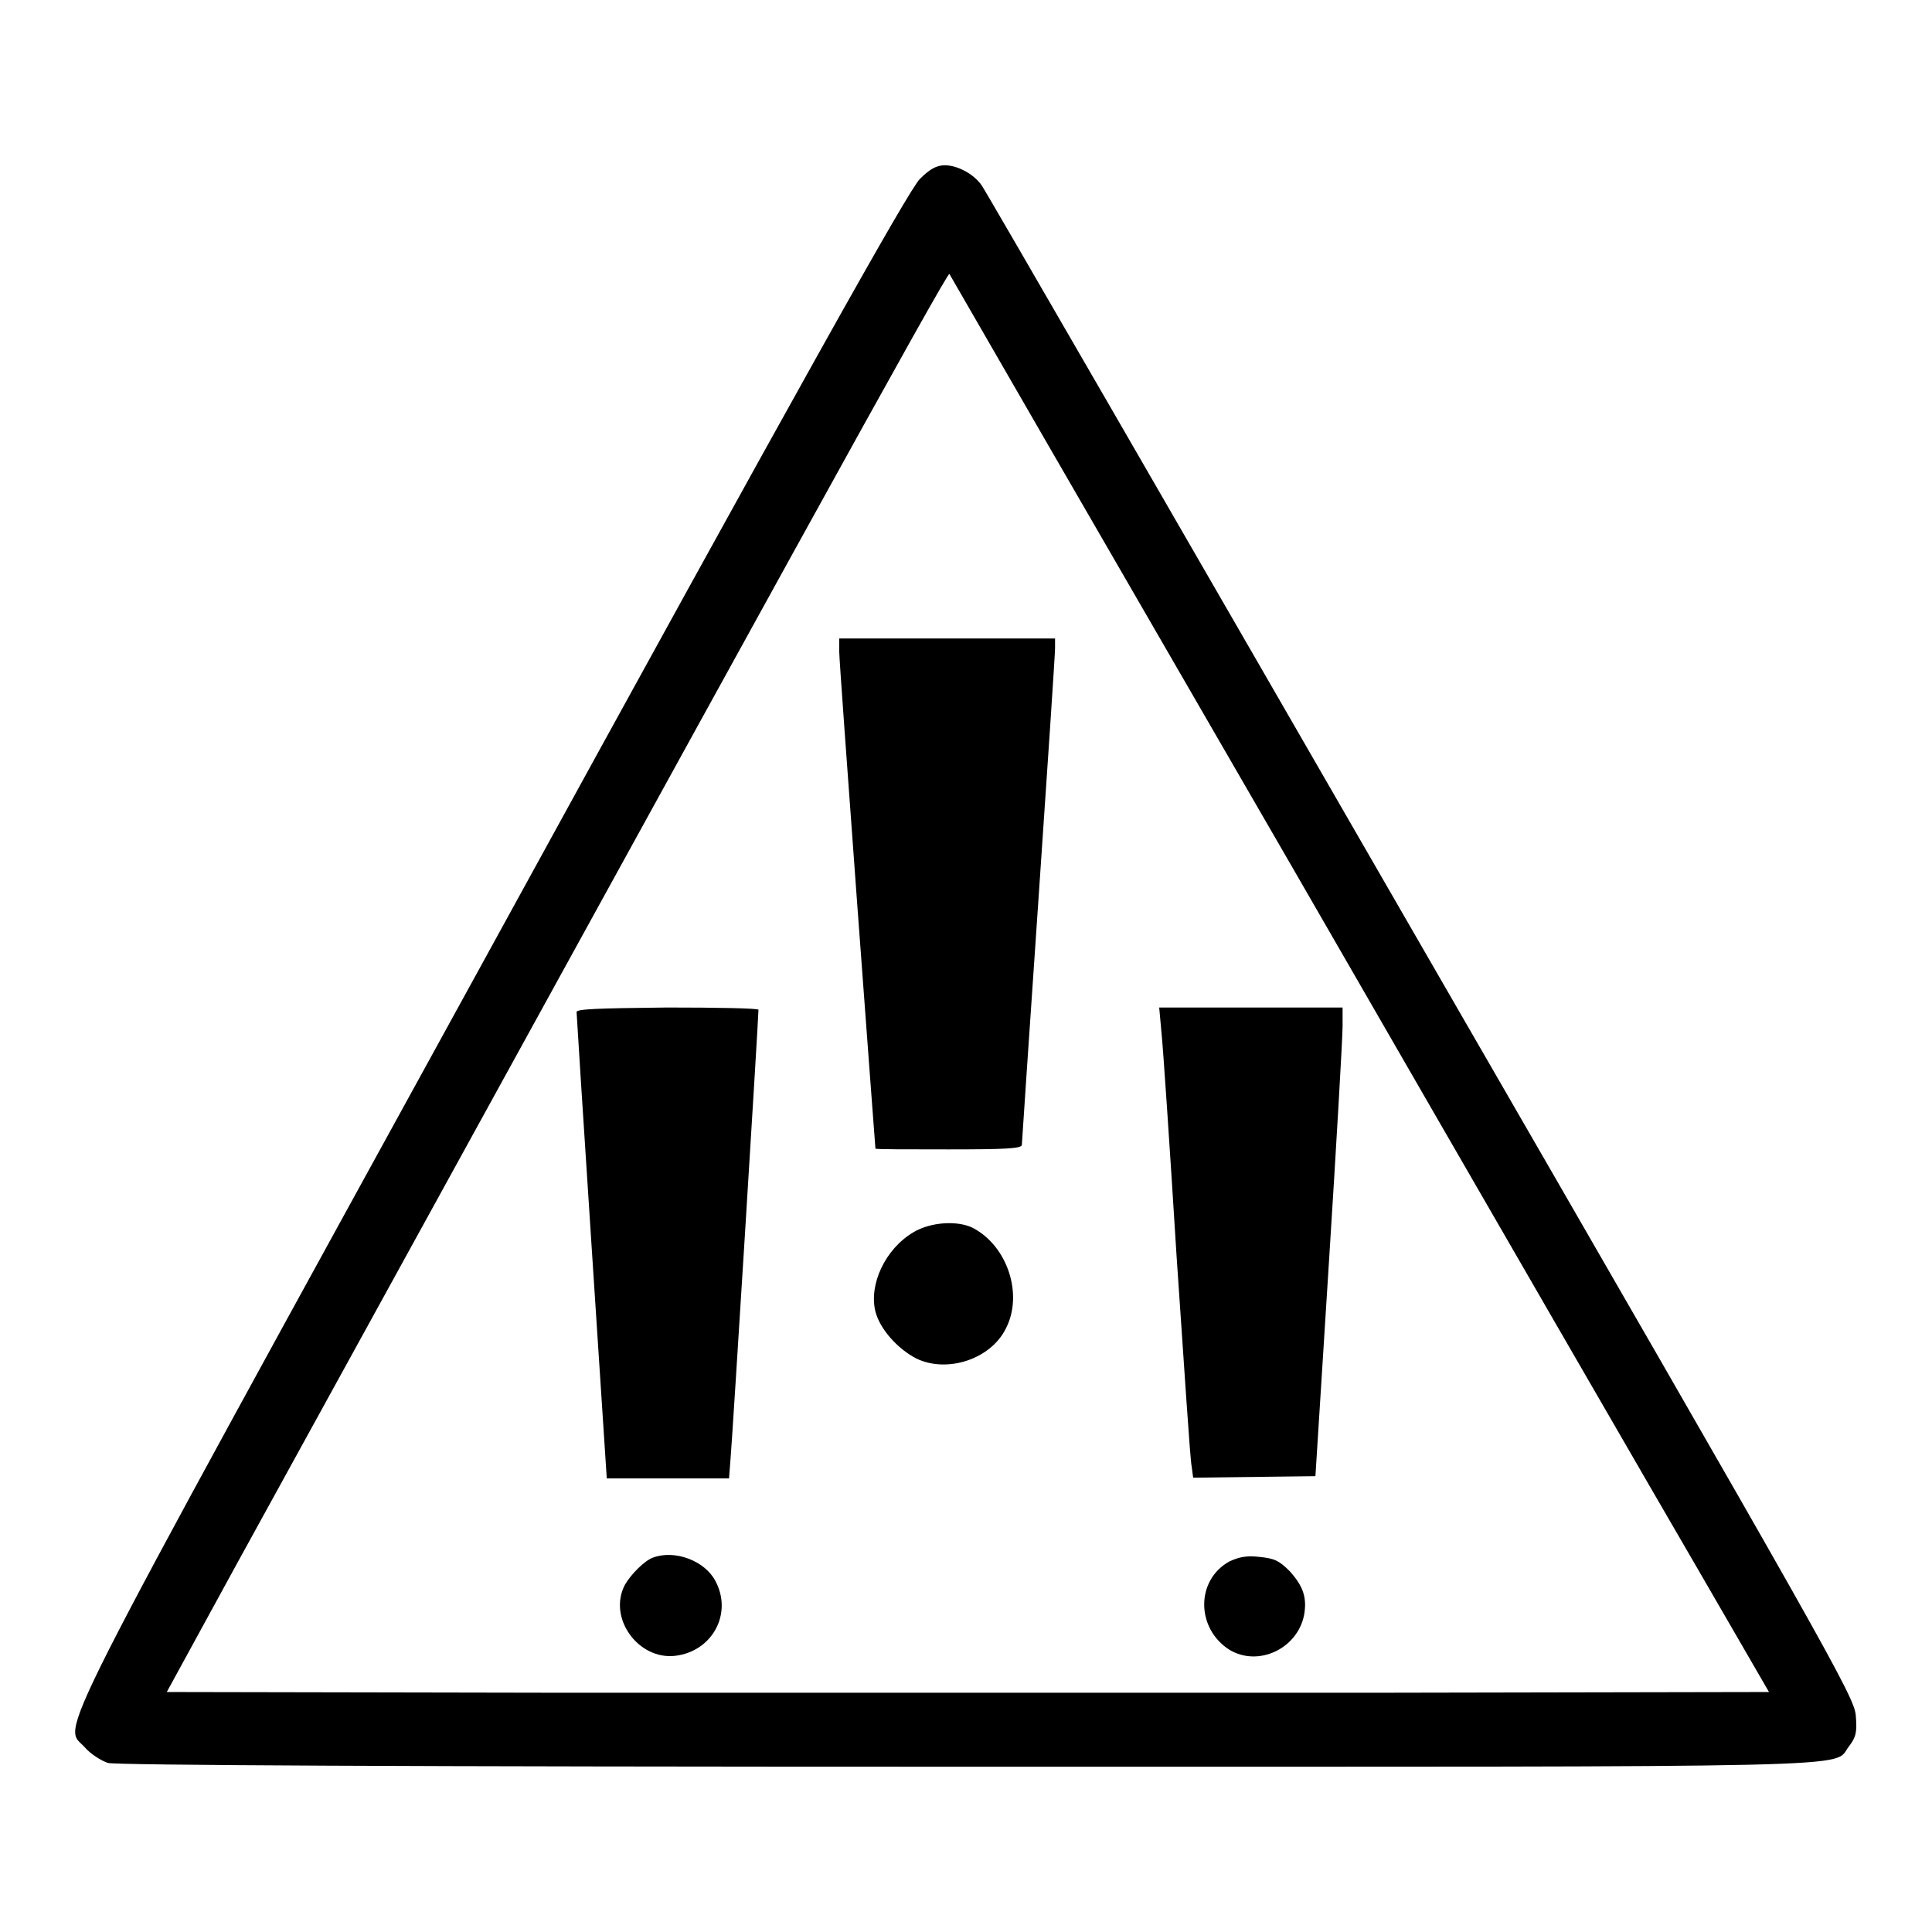
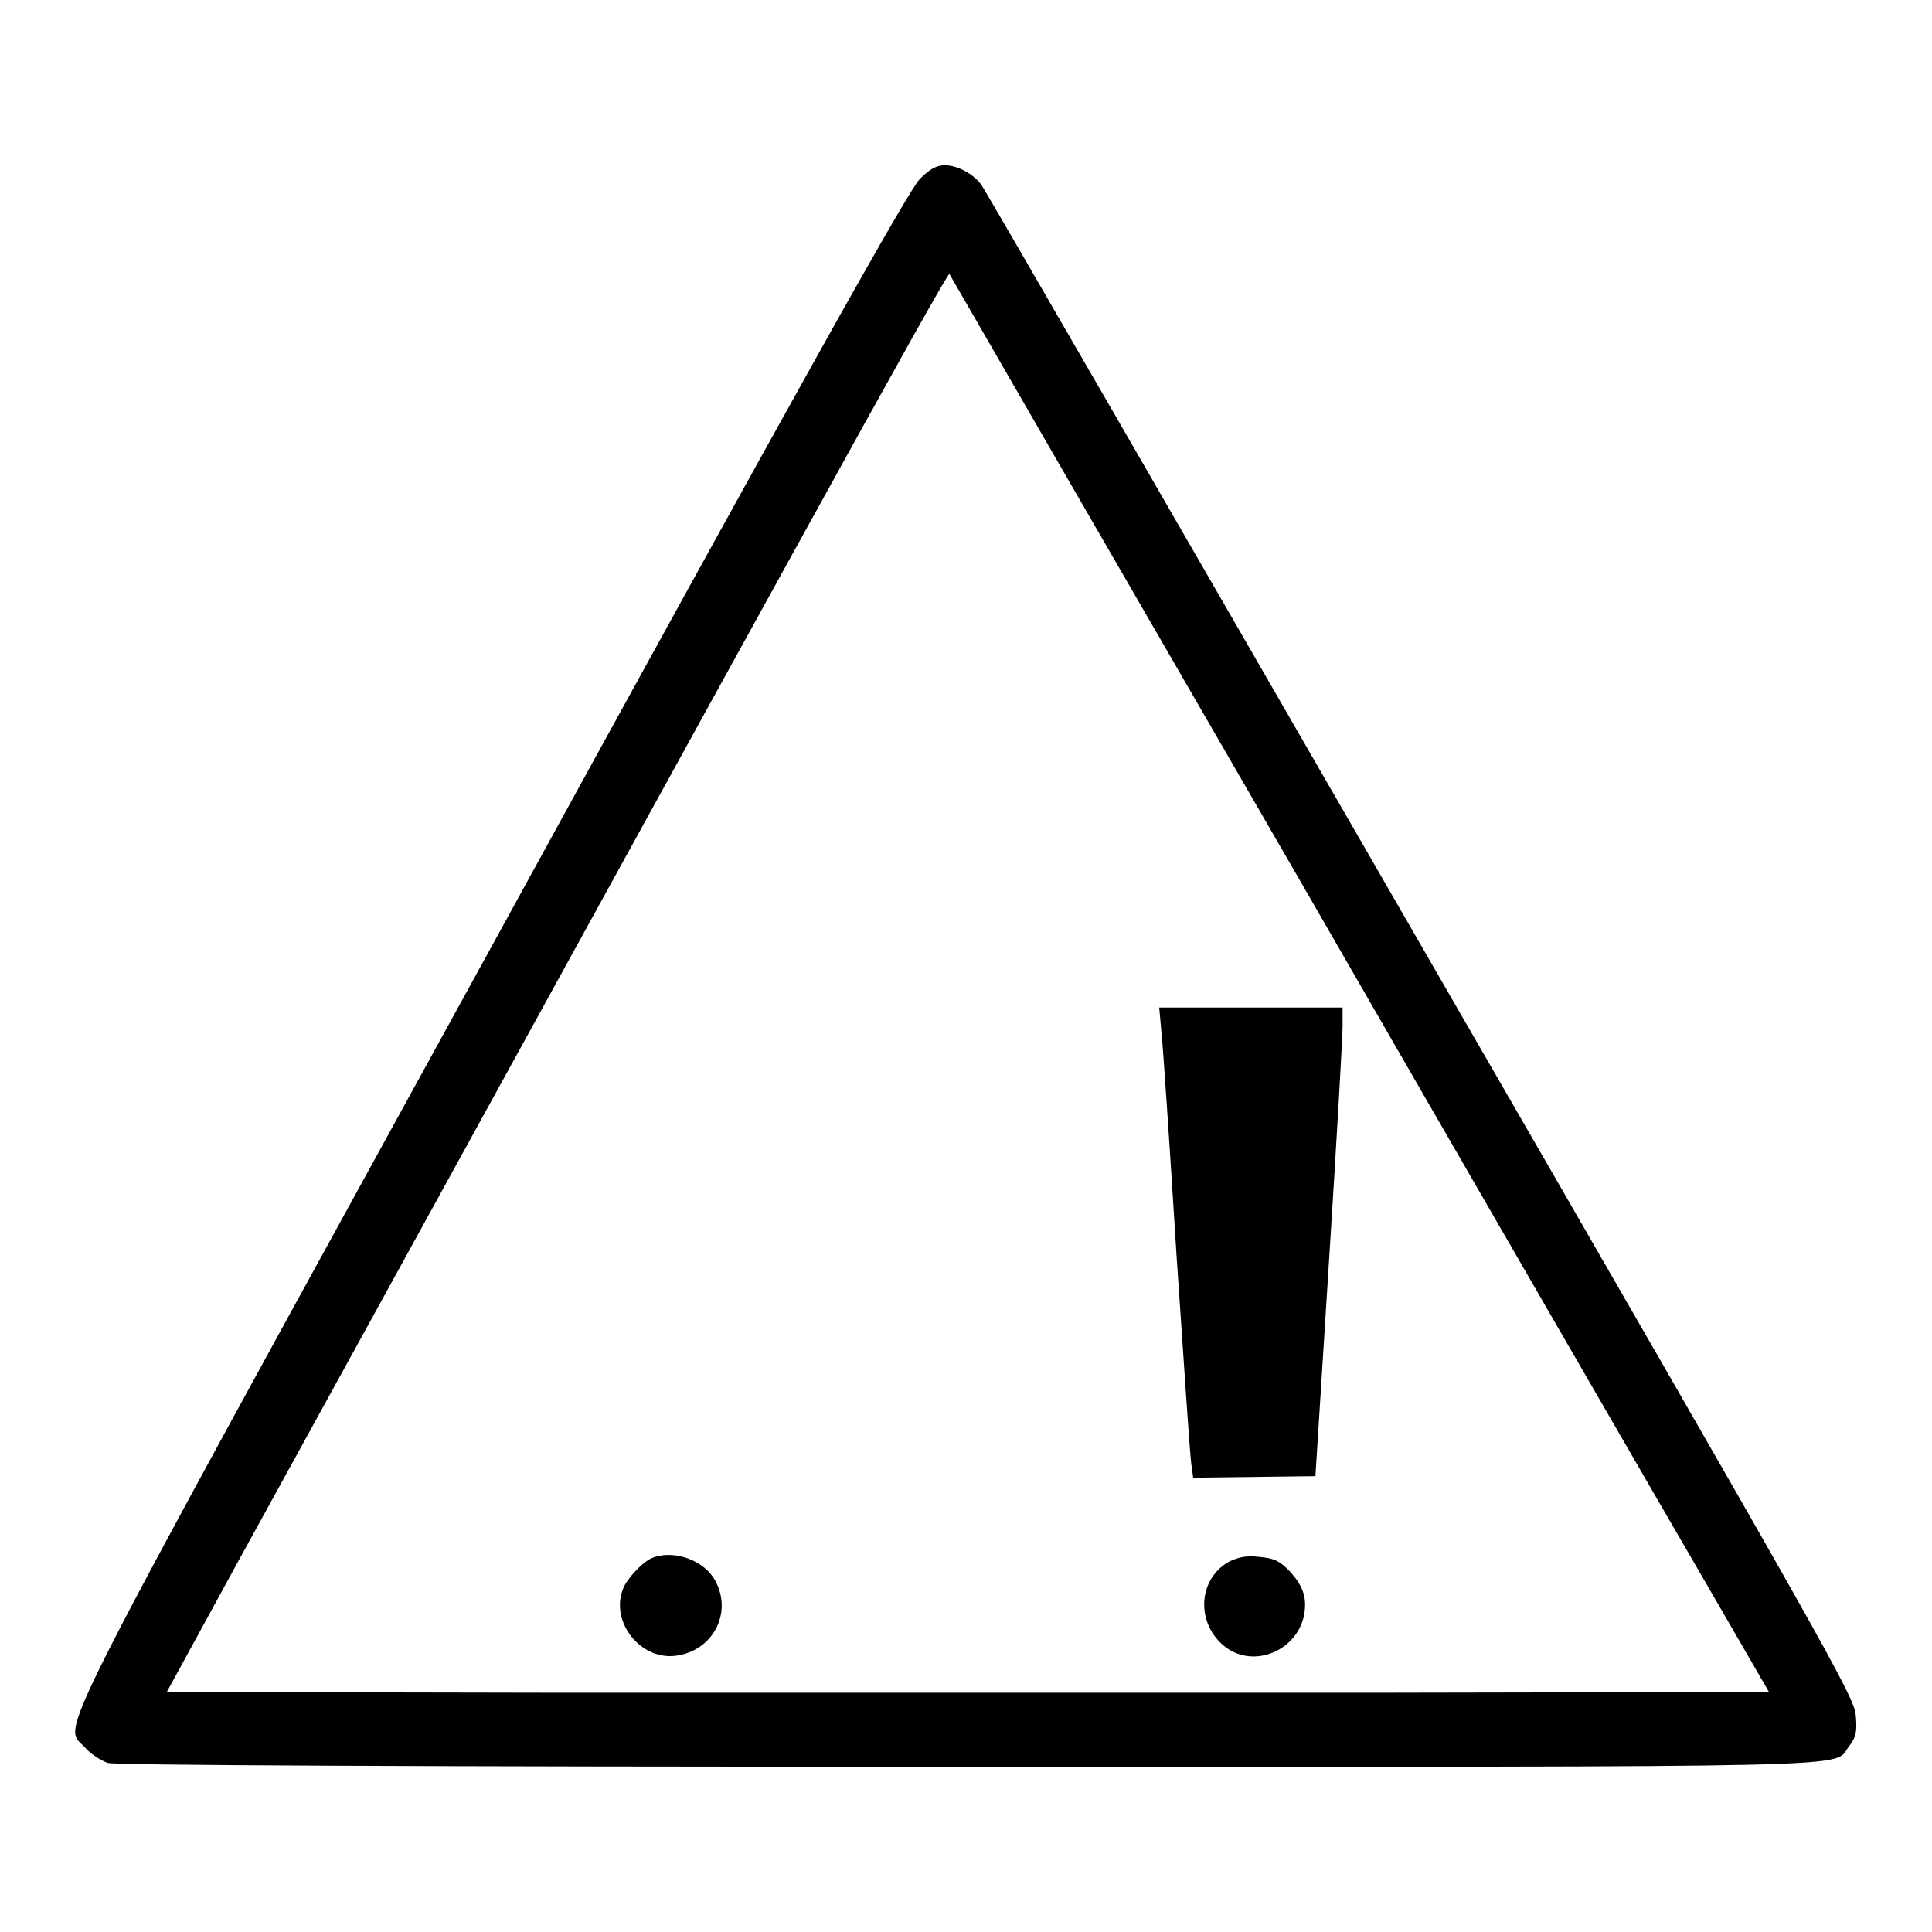
<svg xmlns="http://www.w3.org/2000/svg" version="1.1" x="0px" y="0px" viewBox="0 0 256 256" enable-background="new 0 0 256 256" xml:space="preserve">
  <g>
    <g>
      <g>
        <path fill="#000000" d="M121.9,23.7C120.5,25,106,50.9,65.2,125.3C4.7,235.5,8.4,228.2,11.3,231.6c0.7,0.8,2.1,1.7,3,2c1.2,0.3,39,0.5,114.1,0.5c122.3,0,114.3,0.2,116.6-2.7c0.9-1.2,1.1-1.8,0.9-4.1c-0.2-2.5-3.6-8.5-57.7-102.2c-31.6-54.8-57.7-100-58.1-100.5c-1-1.5-3.2-2.7-4.9-2.7C124.1,21.9,123.2,22.4,121.9,23.7z M171.4,115.2c24.9,43.2,49.3,85.4,54.2,93.8l8.8,15.2l-53.1,0.1c-29.2,0-77,0-106.2,0l-53-0.1l9.4-17.2c70-127.3,94-171,94.3-170.7C125.9,36.5,146.4,72,171.4,115.2z" />
-         <path fill="#000000" d="M111.2,86.3c0,0.9,1.1,16,2.4,33.7c1.3,17.7,2.4,32.2,2.4,32.2c0,0.1,4.4,0.1,9.7,0.1c7.4,0,9.7-0.1,9.7-0.6c0-0.3,1-14.9,2.2-32.5c1.2-17.5,2.2-32.5,2.2-33.3v-1.3h-14.3h-14.3V86.3L111.2,86.3z" />
-         <path fill="#000000" d="M76.4,134.1c0,0.3,0.9,14.4,2,31.2l2,30.6h8.1h8.1l0.2-2.6c0.2-2,3.7-58.2,3.7-59.5c0-0.2-5.4-0.3-12.1-0.3C79.1,133.6,76.4,133.7,76.4,134.1z" />
        <path fill="#000000" d="M153.9,136.8c0.2,1.8,1.1,15.1,2,29.6c1,14.5,1.8,27.1,2,27.9l0.2,1.5l8.1-0.1l8.1-0.1l1.8-28.5c1-15.7,1.8-29.7,1.8-31.1l0-2.5h-12.1h-12.2L153.9,136.8z" />
-         <path fill="#000000" d="M121,163.3c-3.7,2.2-5.9,6.9-5,10.5c0.6,2.3,2.9,4.9,5.4,6.2c4.1,2,9.9,0.1,11.9-4c2.3-4.5,0.2-10.9-4.4-13.3C126.9,161.7,123.3,161.9,121,163.3z" />
        <path fill="#000000" d="M86.5,206.4c-1.1,0.4-2.9,2.2-3.7,3.6c-2.3,4.4,1.8,10,6.7,9.4c4.9-0.6,7.6-5.6,5.3-9.9C93.4,206.8,89.4,205.3,86.5,206.4z" />
        <path fill="#000000" d="M162.9,206.9c-4.5,2.5-4.4,8.9,0,11.7c3.8,2.3,9-0.1,9.9-4.6c0.4-2.3-0.1-3.8-1.9-5.8c-1.4-1.4-2-1.7-4-1.9C165.2,206.1,164.2,206.3,162.9,206.9z" />
      </g>
    </g>
  </g>
</svg>